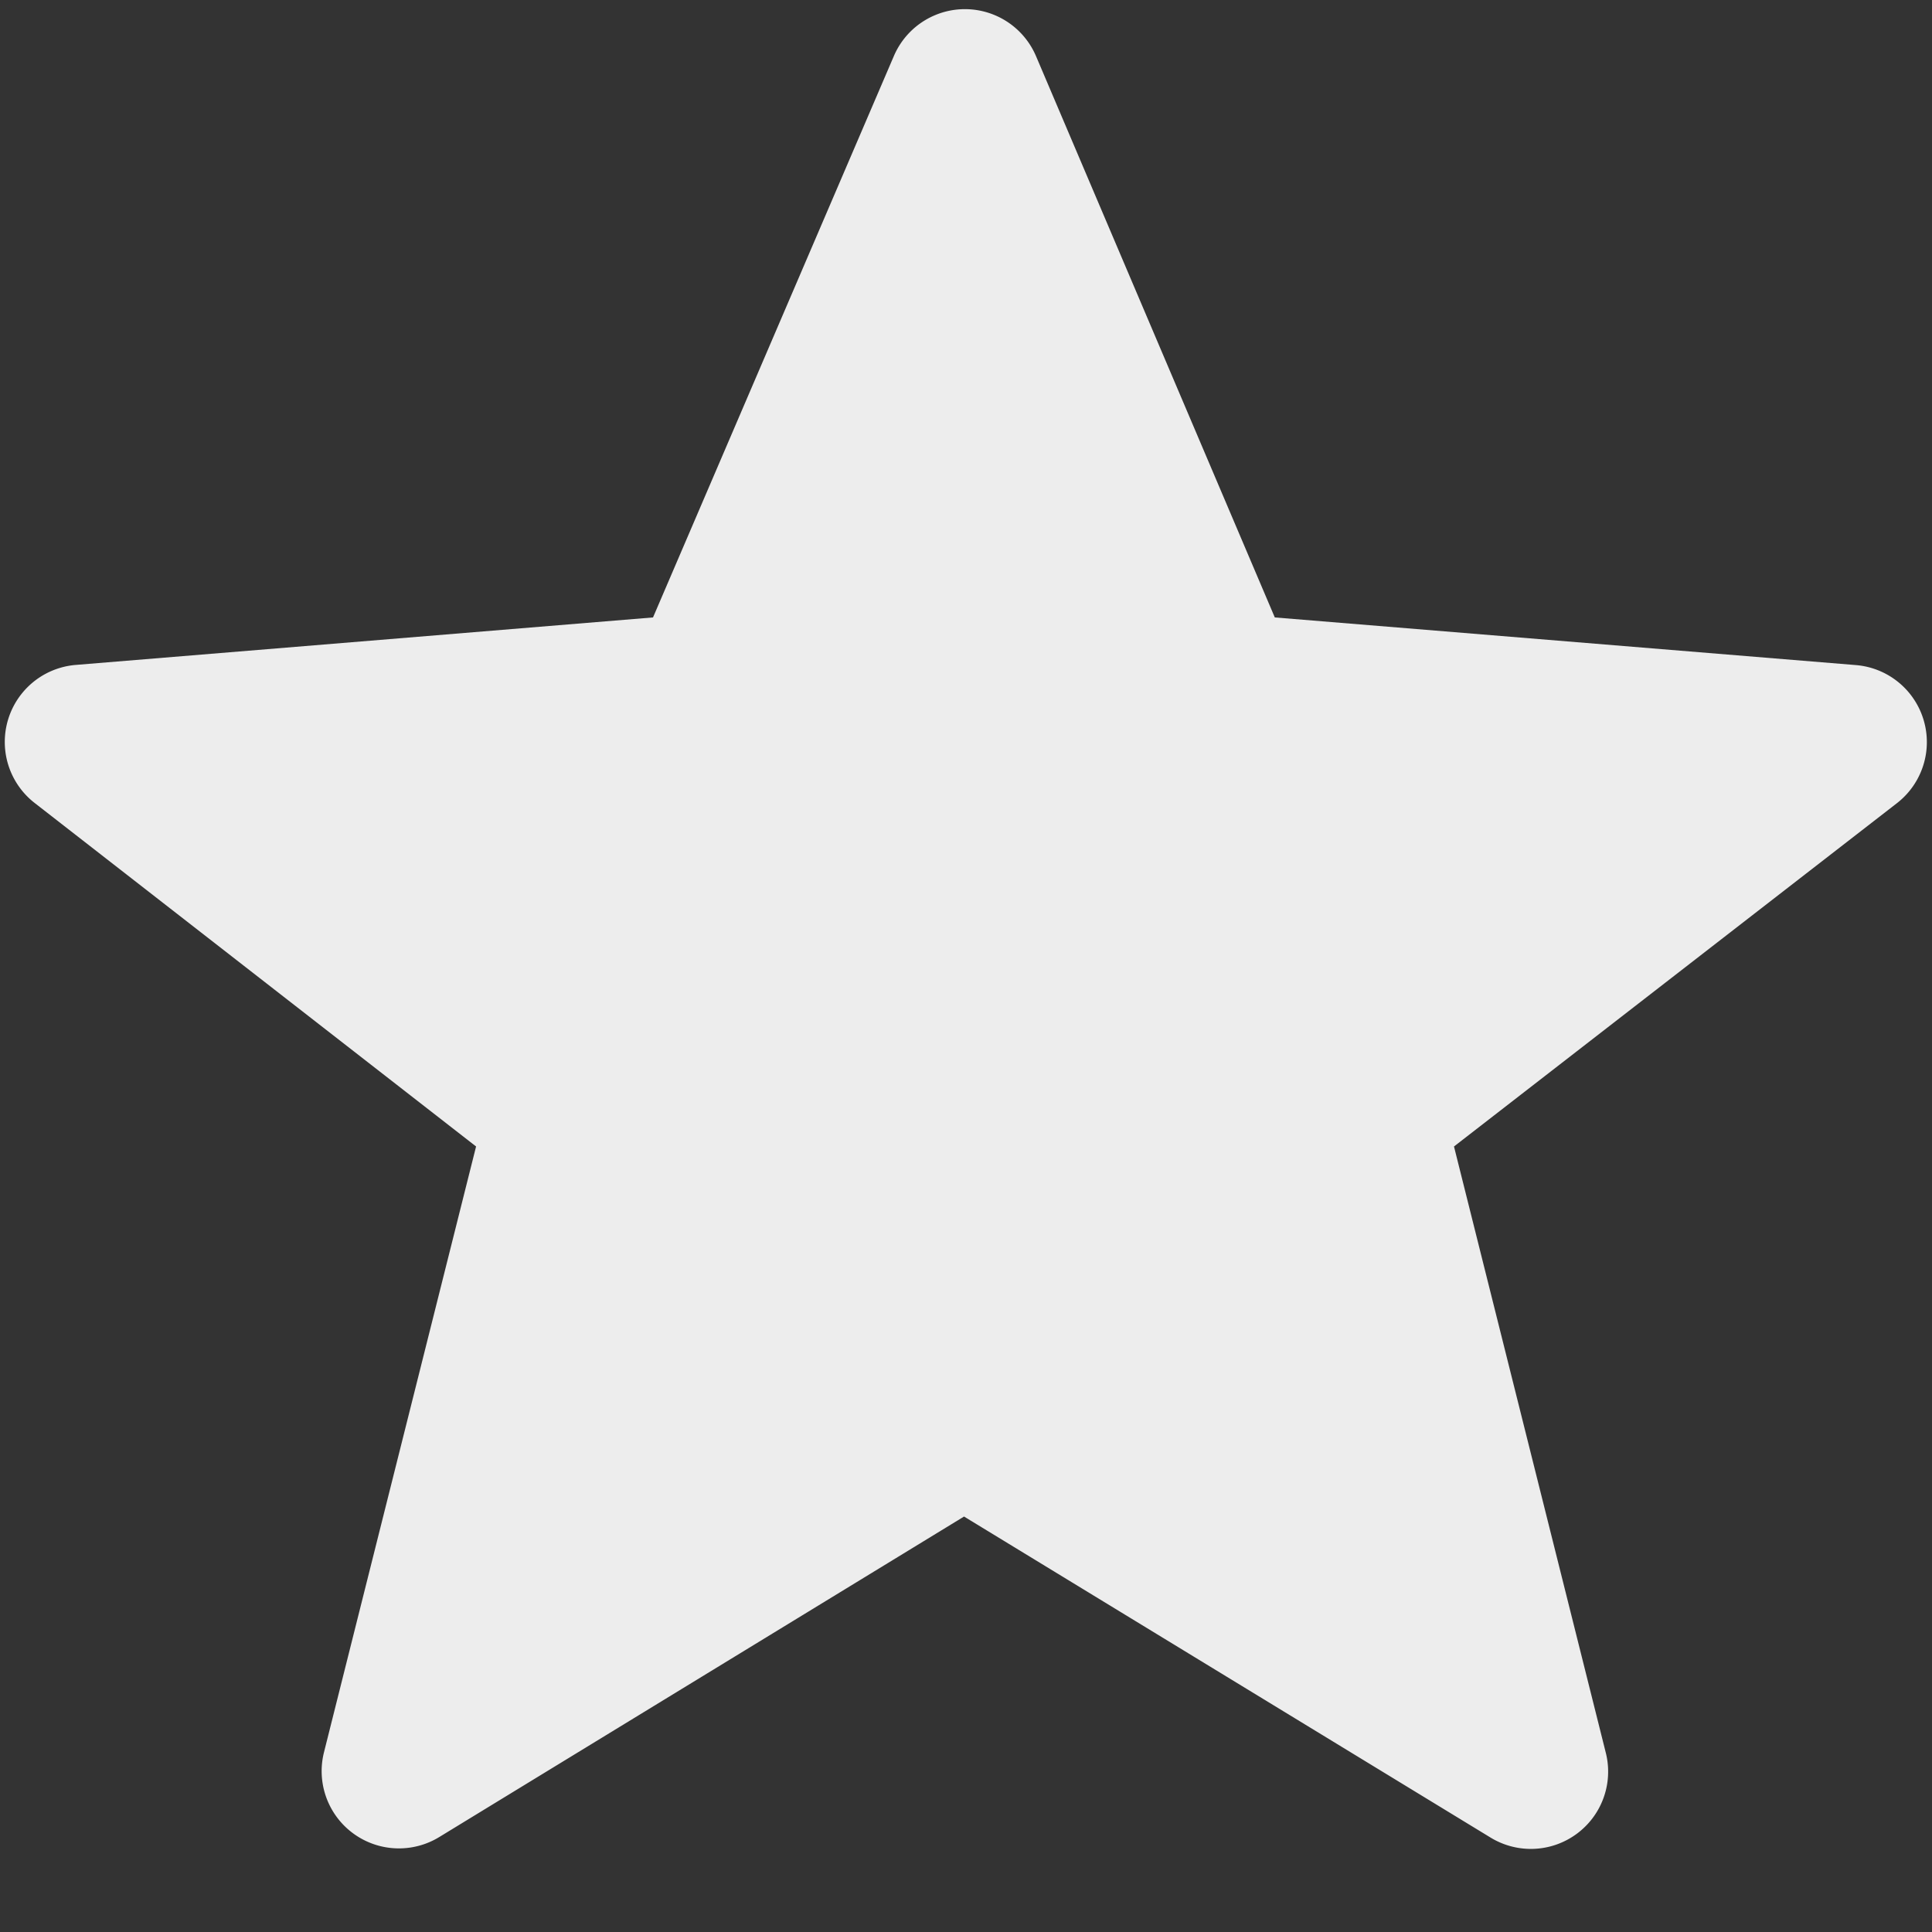
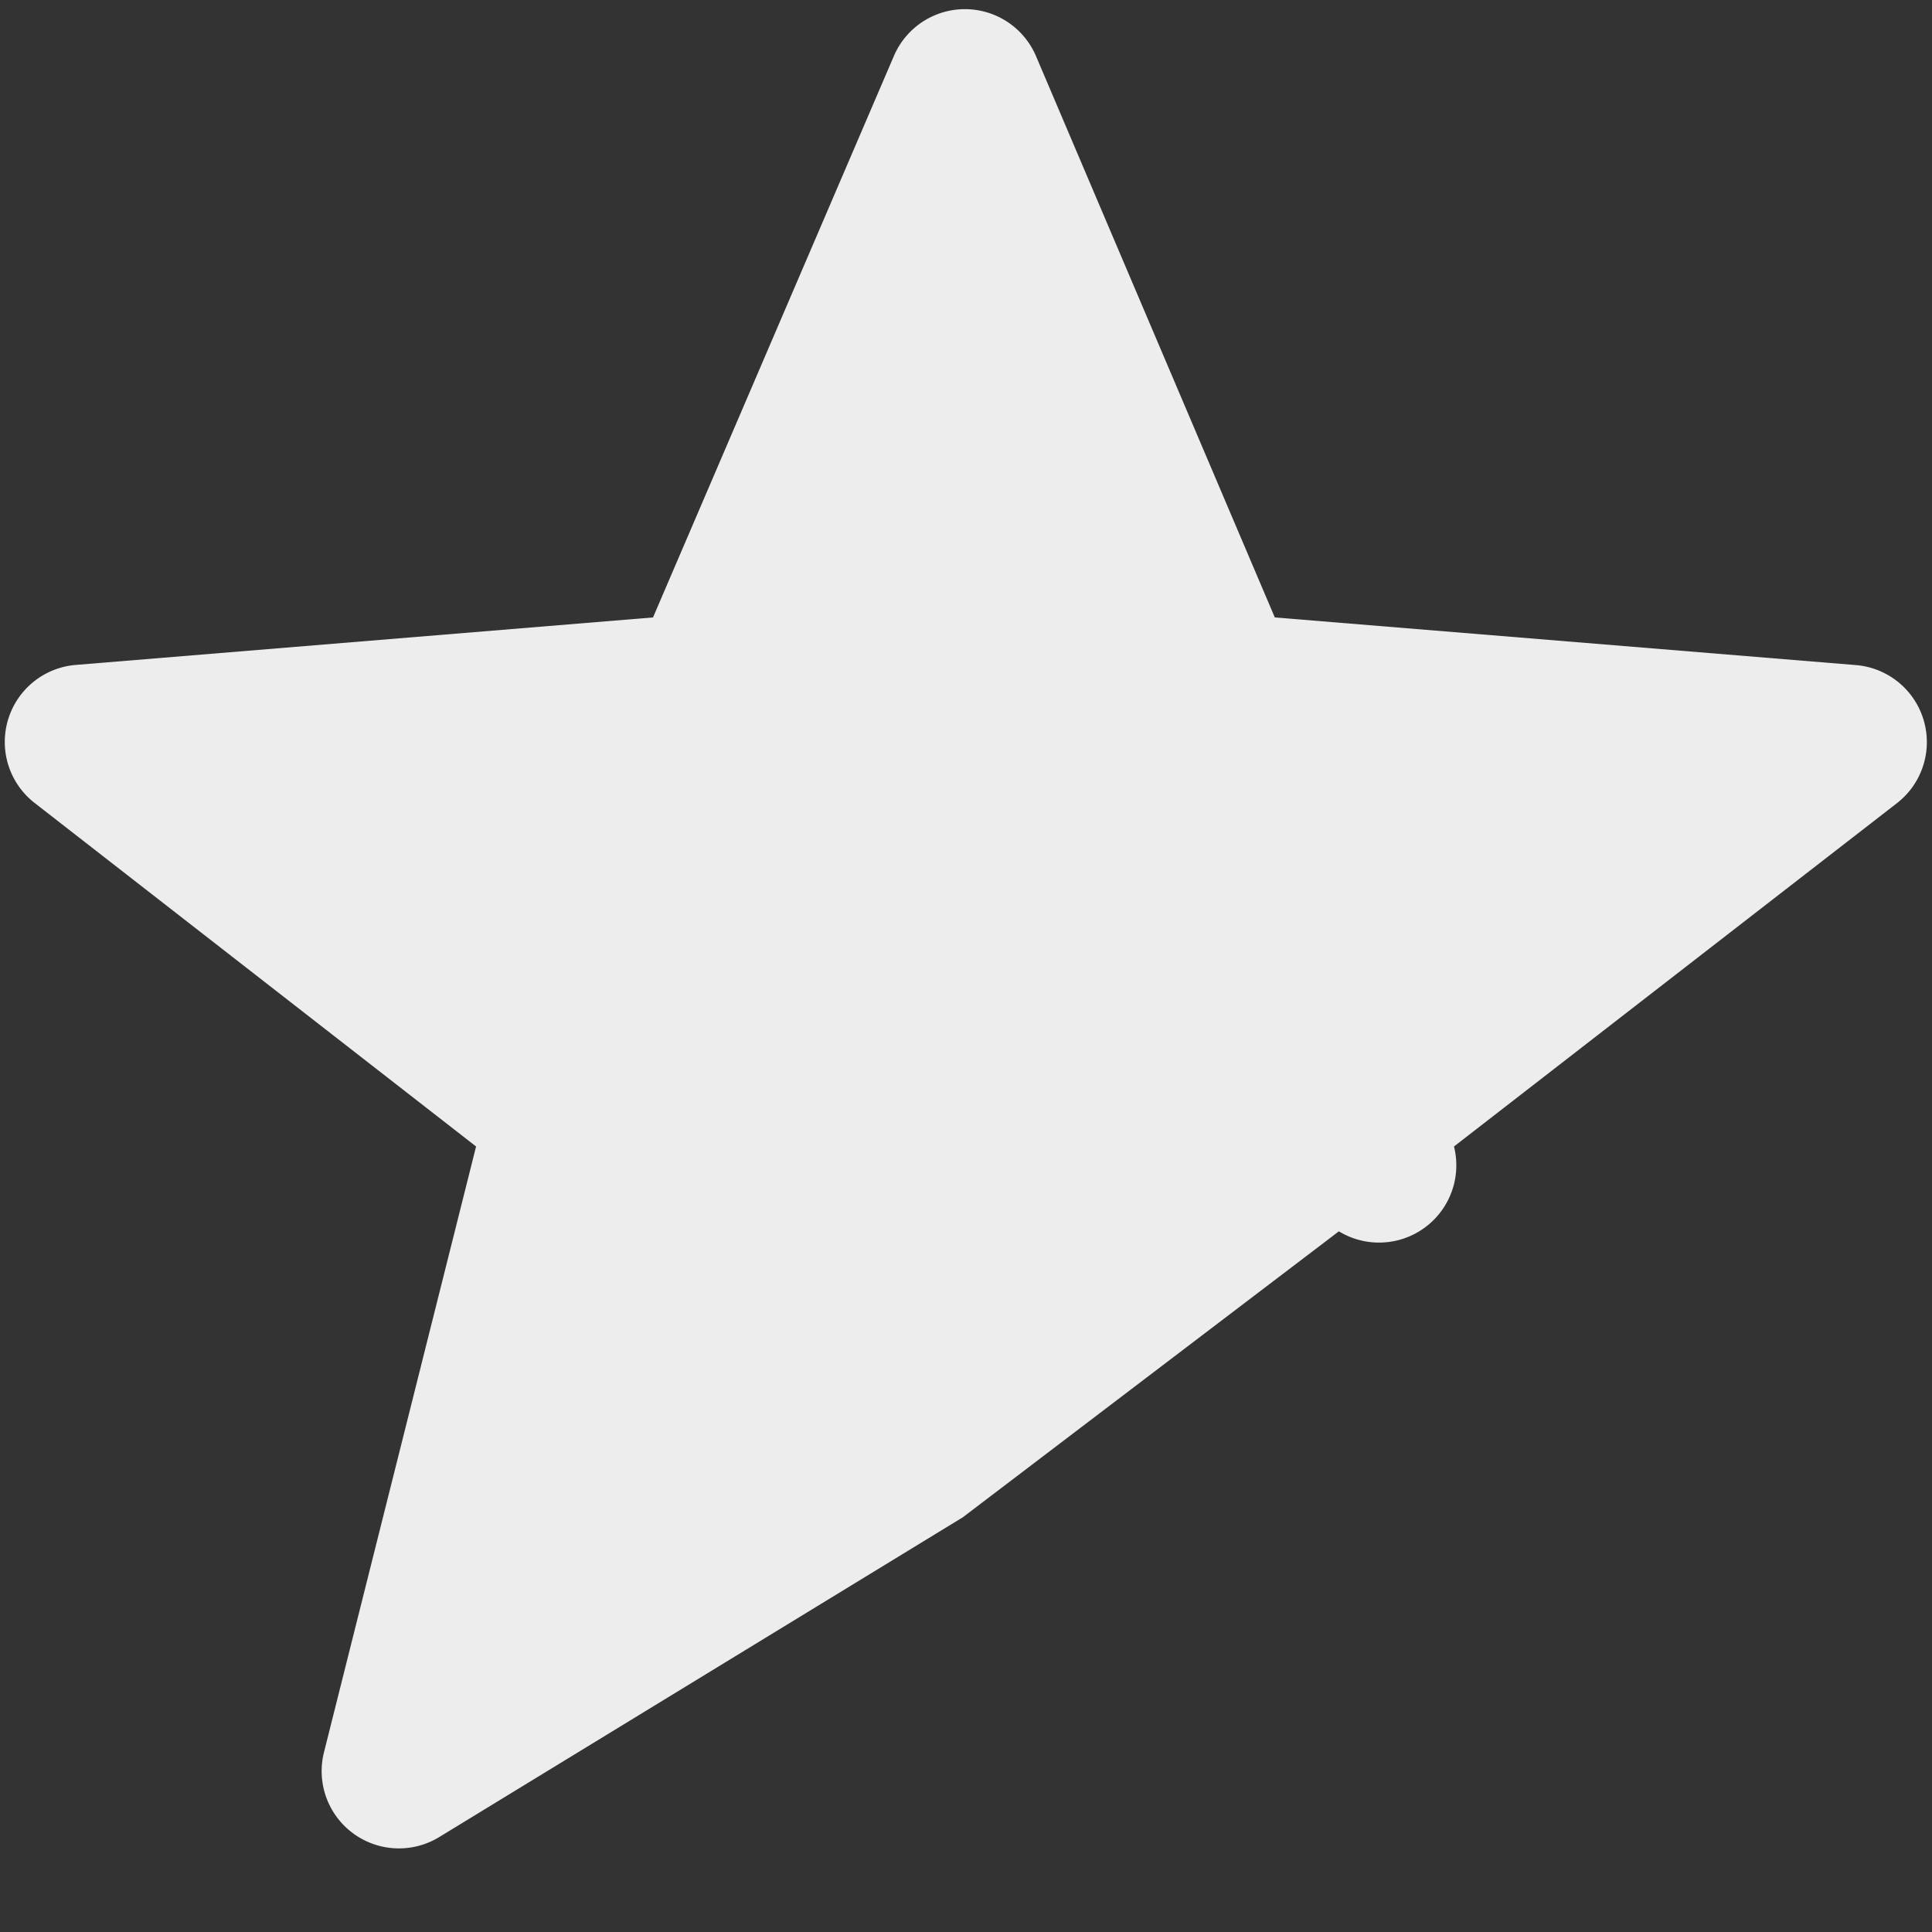
<svg xmlns="http://www.w3.org/2000/svg" viewBox="0 0 12 12" width="12" height="12">
  <rect x="0" y="0" width="12" height="12" fill="#333333" stroke="none" />
-   <path fill-rule="evenodd" fill="#ededed" d="M5.987 9.42l-3.26 1.991a.48.48 0 0 1-.715-.526l.945-3.764L.216 4.988A.48.48 0 0 1 .47 4.13l3.586-.295L5.552.348a.48.48 0 0 1 .883.001l1.483 3.486 3.61.296a.48.48 0 0 1 .255.857L9.031 7.121l.943 3.766a.48.48 0 0 1-.715.527L5.987 9.419z" />
+   <path fill-rule="evenodd" fill="#ededed" d="M5.987 9.42l-3.26 1.991a.48.48 0 0 1-.715-.526l.945-3.764L.216 4.988A.48.48 0 0 1 .47 4.13l3.586-.295L5.552.348a.48.48 0 0 1 .883.001l1.483 3.486 3.61.296a.48.48 0 0 1 .255.857L9.031 7.121a.48.48 0 0 1-.715.527L5.987 9.419z" />
</svg>